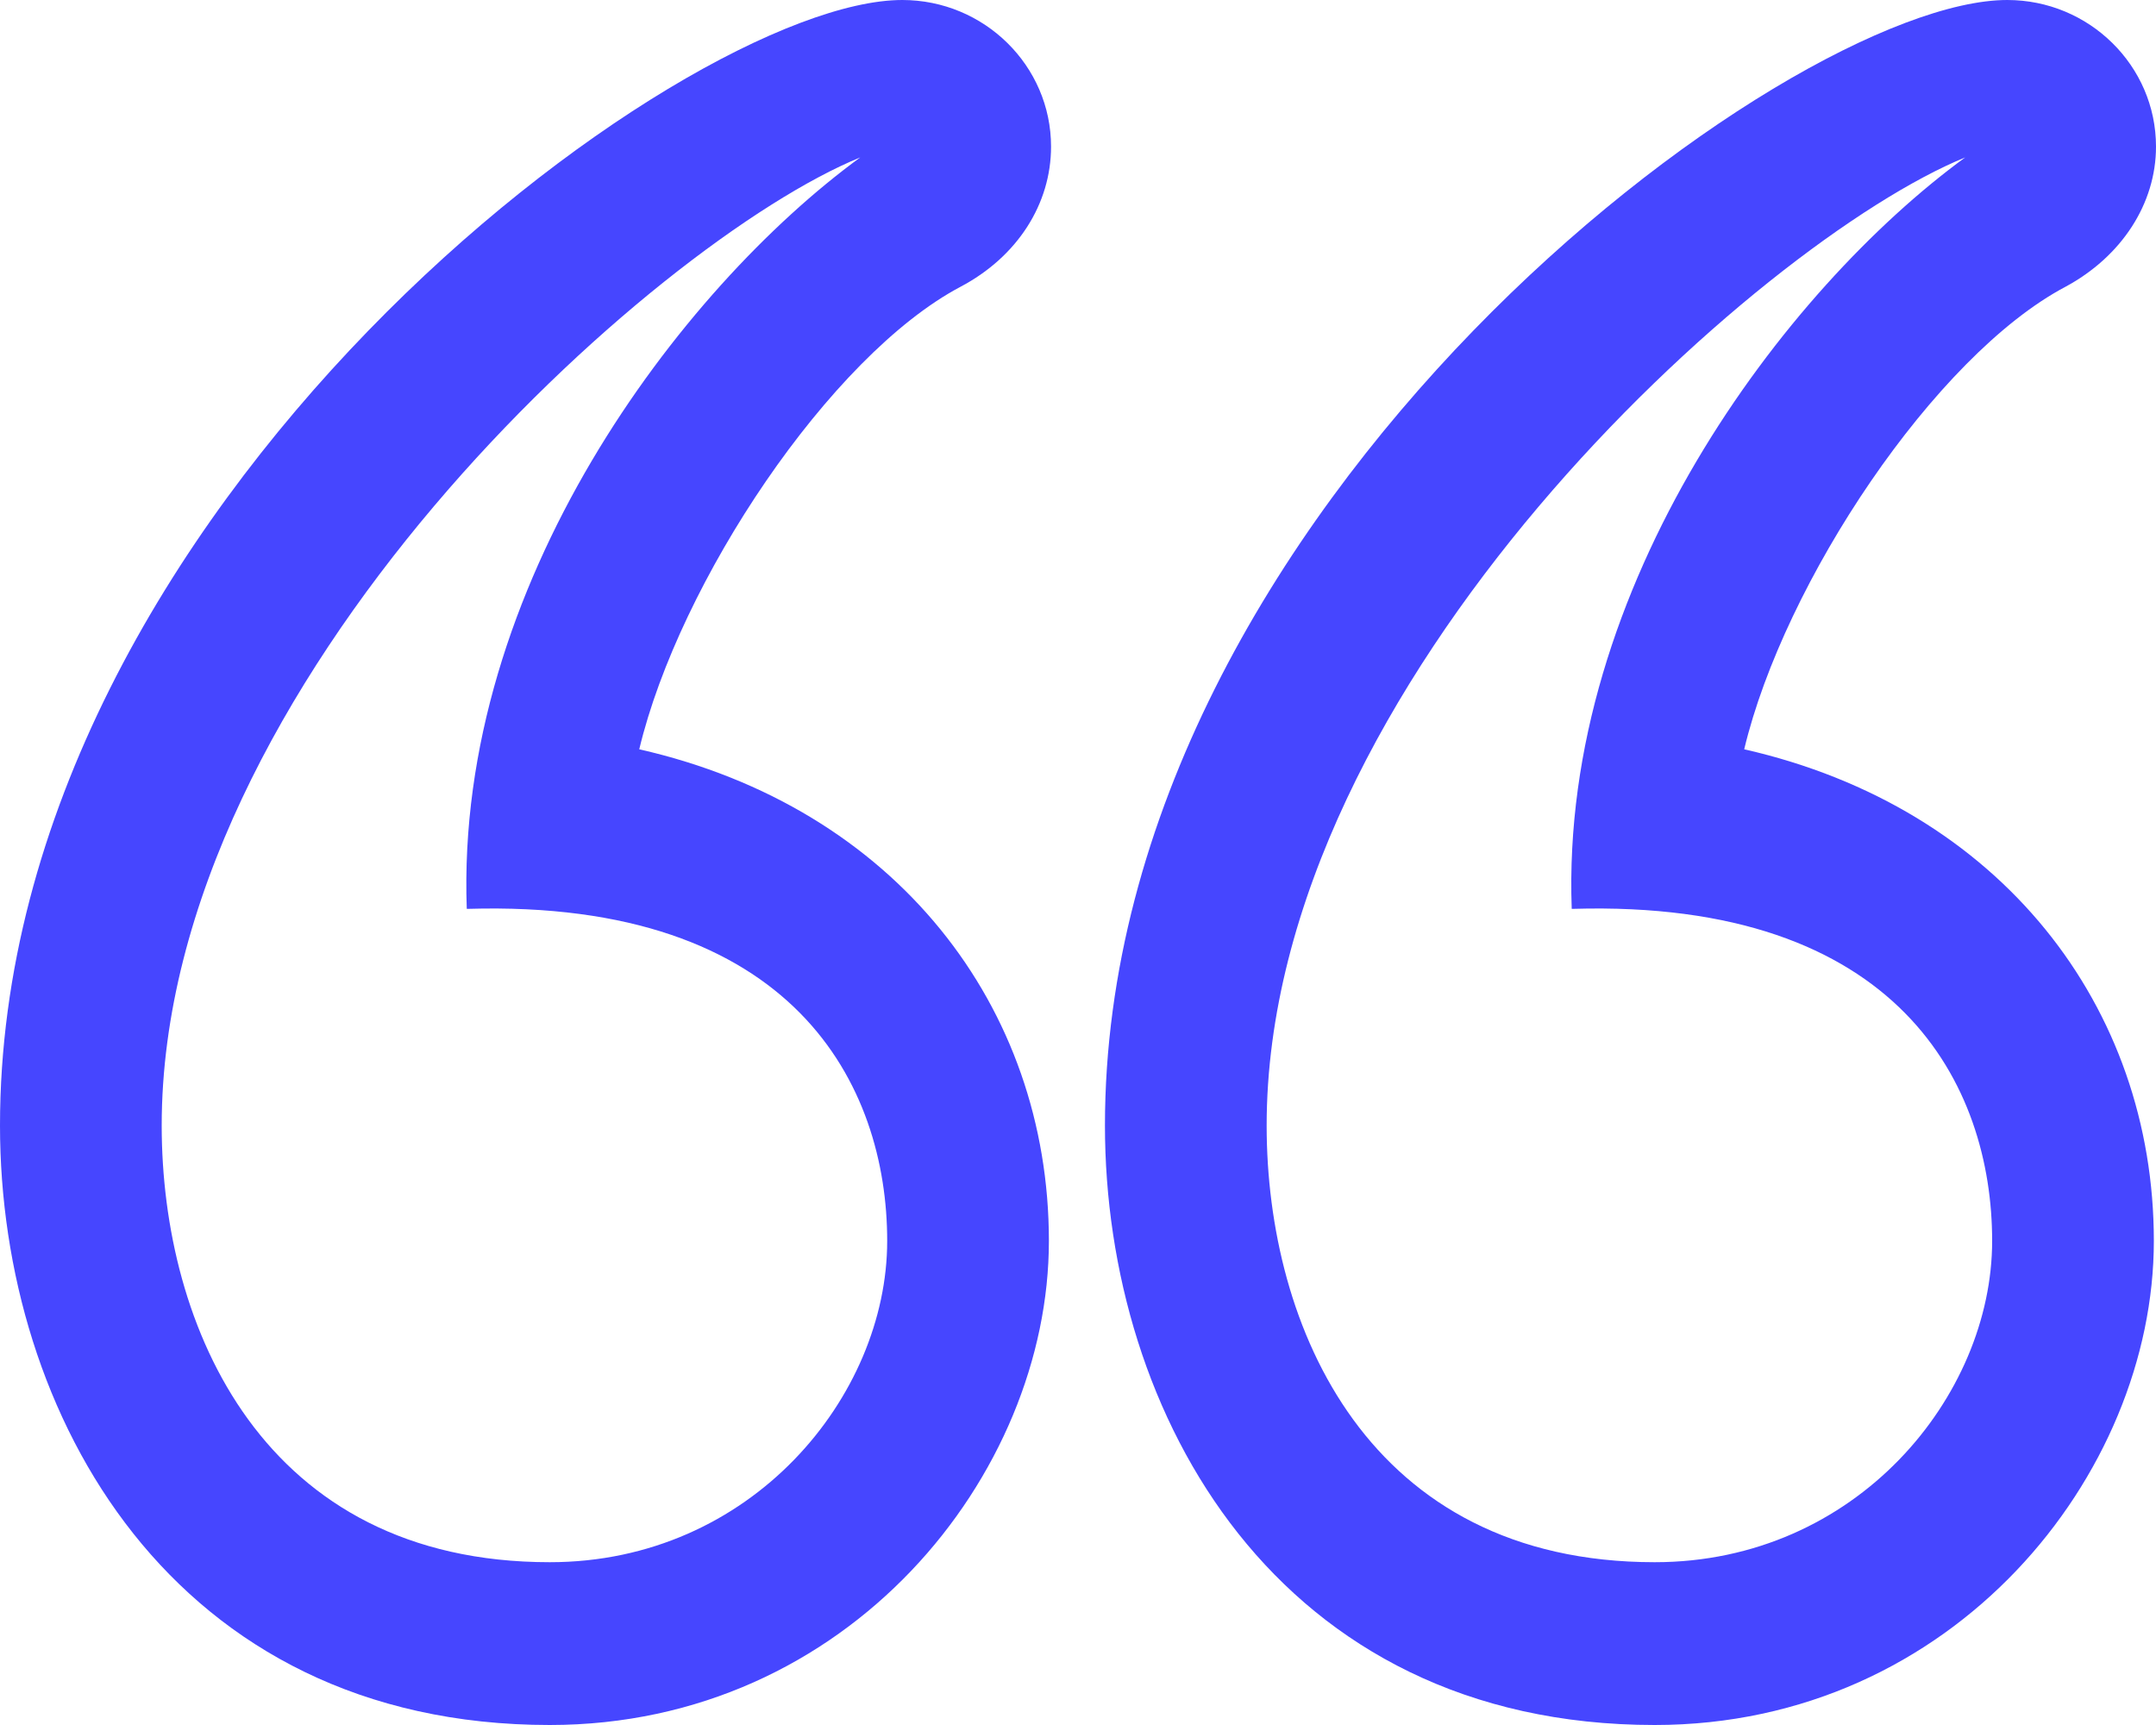
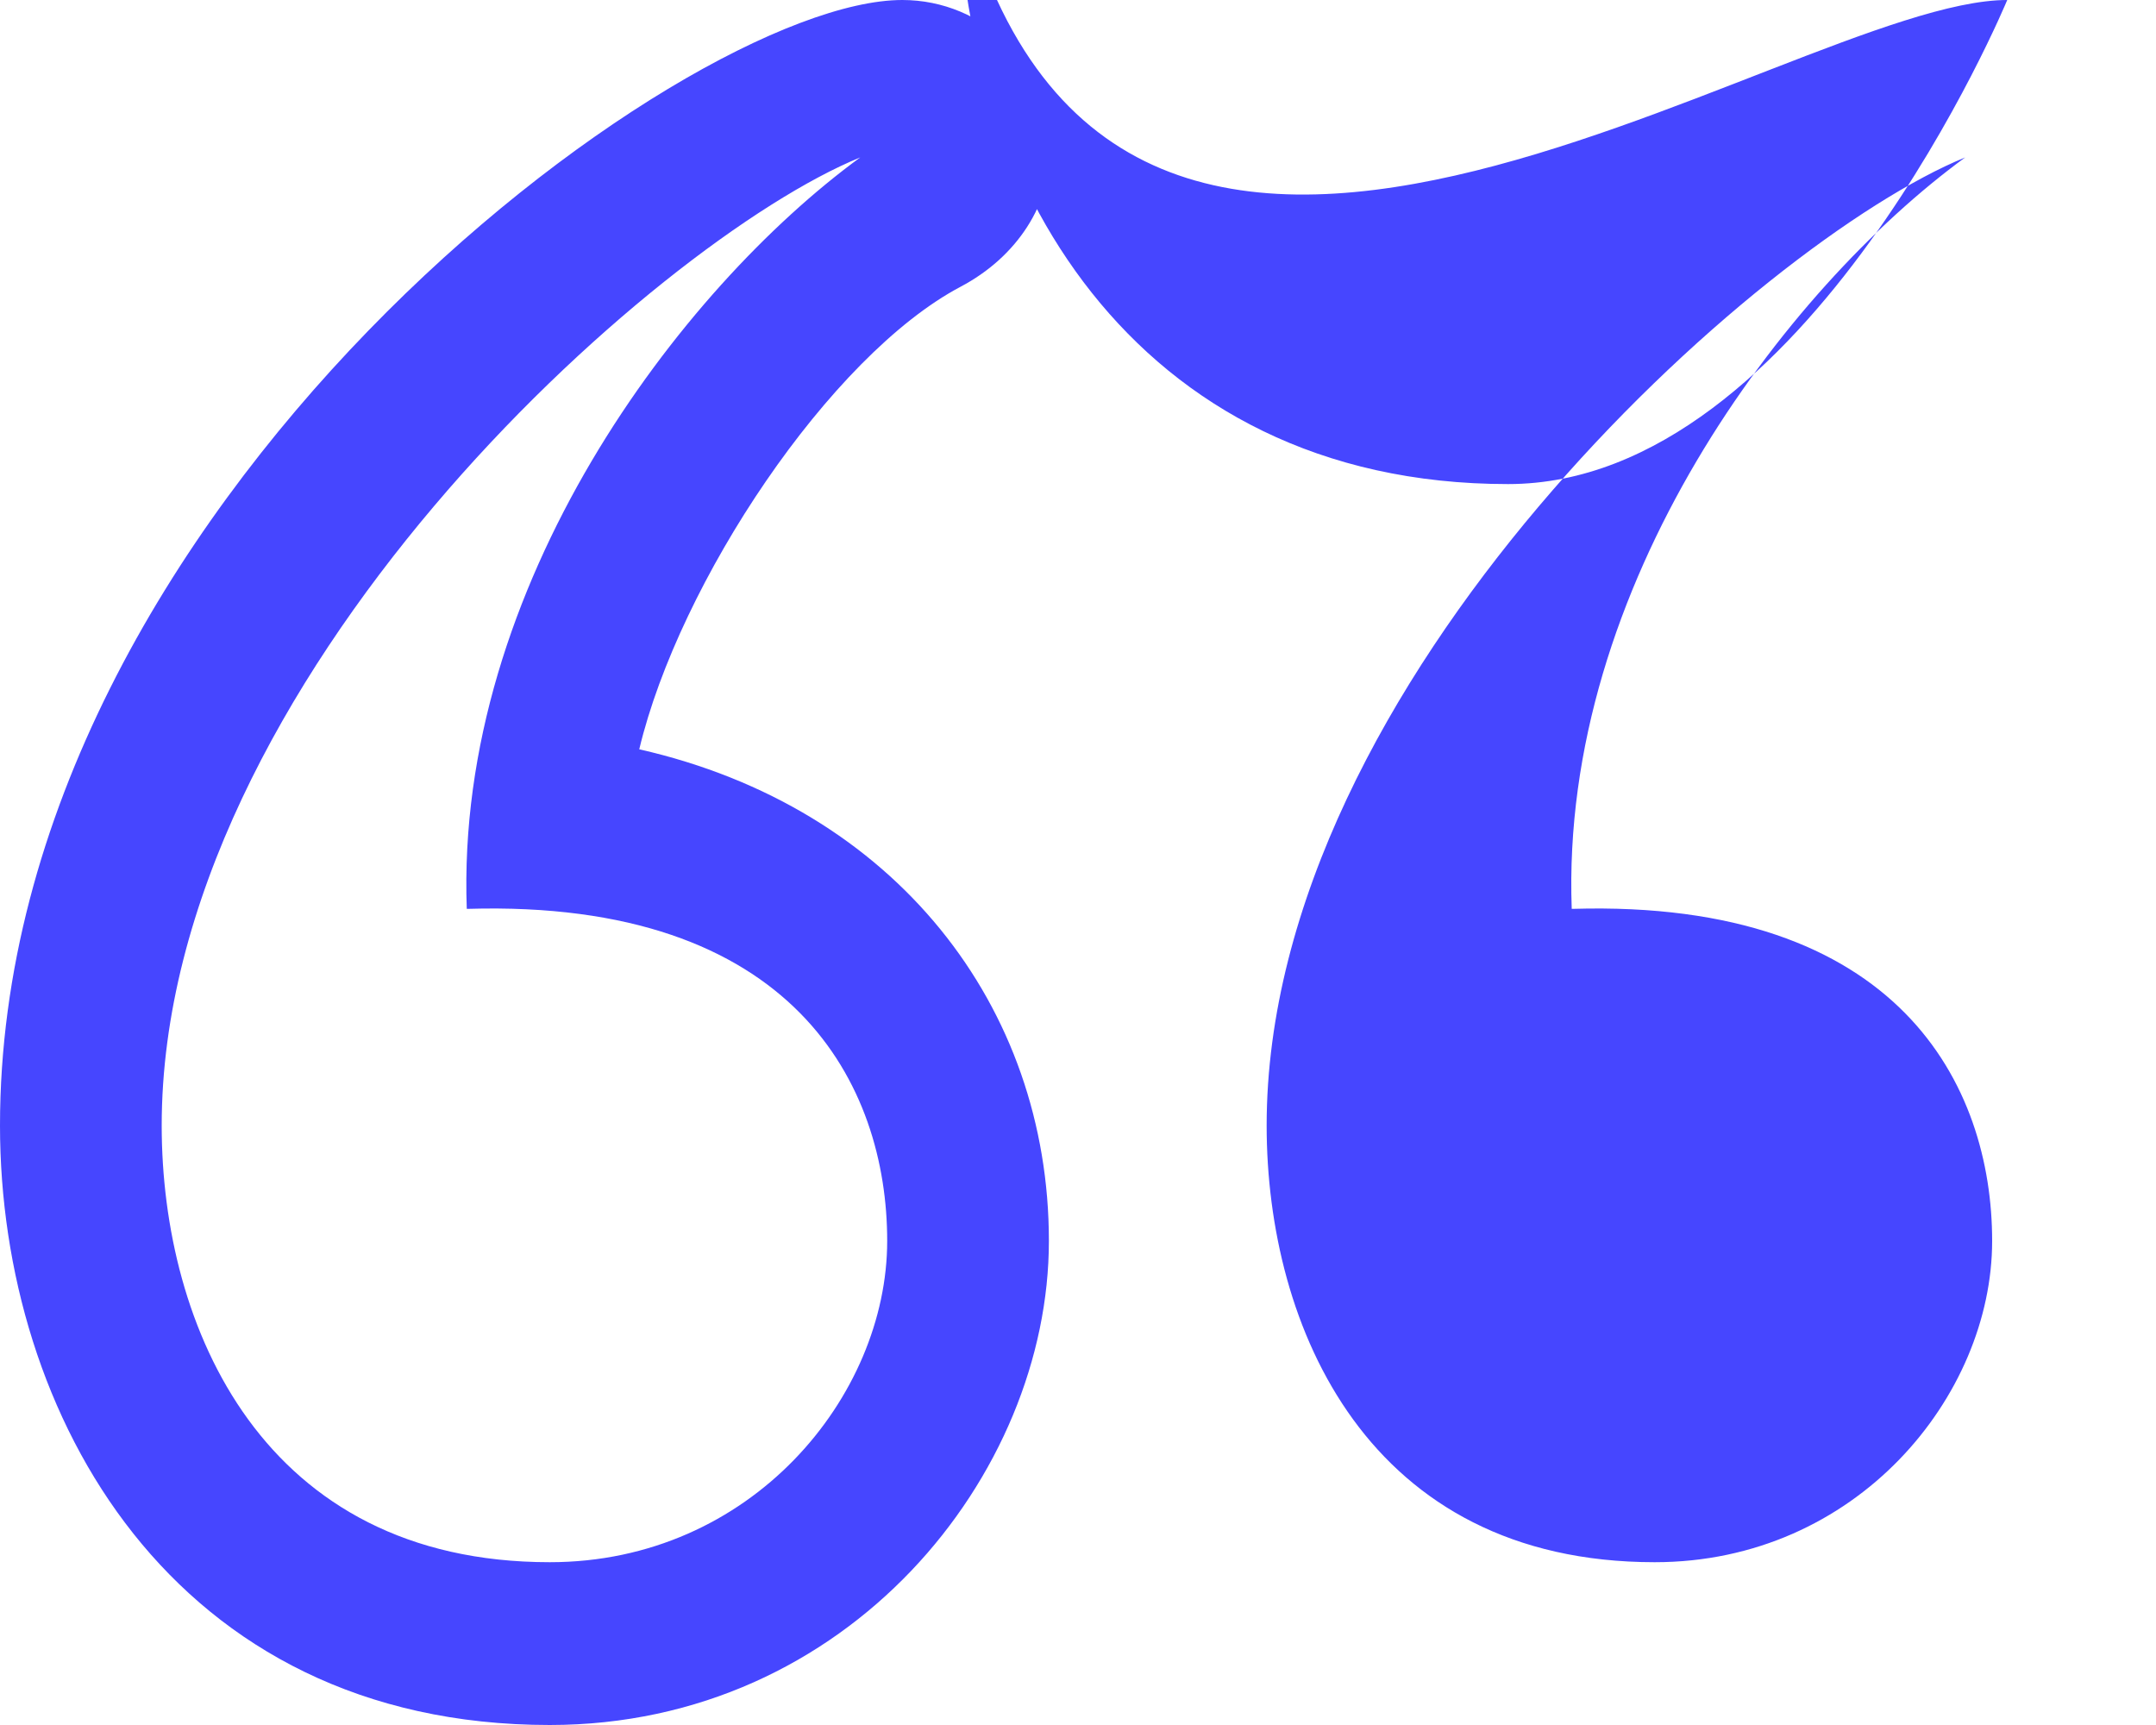
<svg xmlns="http://www.w3.org/2000/svg" id="Camada_2" data-name="Camada 2" viewBox="0 0 20 16">
  <defs>
    <style>
      .cls-1 {
        fill: #4646ff;
      }
    </style>
  </defs>
  <g id="Camada_1-2" data-name="Camada 1">
-     <path class="cls-1" d="M18.62,0c.76,0,1.38.61,1.38,1.36,0,.53-.32,1.02-.84,1.3-1.21.64-2.61,2.74-2.98,4.29,2.38.54,3.8,2.39,3.8,4.56s-1.86,4.49-4.63,4.49c-3.5,0-5.1-2.88-5.1-5.56C10.25,4.7,16.57,0,18.62,0ZM8.37,0c.76,0,1.38.61,1.38,1.36,0,.53-.31,1.02-.84,1.3-1.21.64-2.61,2.74-2.98,4.29,2.38.54,3.8,2.39,3.8,4.56s-1.86,4.49-4.63,4.49c-3.5,0-5.1-2.88-5.1-5.56C0,4.7,6.32,0,8.37,0ZM14.58,8.43c-.11-3,1.98-5.75,3.65-6.97-1.91.78-6.48,4.86-6.48,8.98,0,1.87.94,4.05,3.6,4.05,1.87,0,3.13-1.54,3.13-2.98s-.86-3.17-3.89-3.08ZM4.33,8.43c-.11-3,1.98-5.75,3.65-6.97-1.91.78-6.48,4.86-6.48,8.98,0,1.87.94,4.05,3.6,4.05,1.87,0,3.13-1.54,3.13-2.98s-.86-3.17-3.89-3.08Z" />
+     <path class="cls-1" d="M18.62,0s-1.86,4.49-4.63,4.49c-3.5,0-5.1-2.88-5.1-5.56C10.25,4.7,16.57,0,18.62,0ZM8.37,0c.76,0,1.38.61,1.38,1.36,0,.53-.31,1.02-.84,1.3-1.21.64-2.61,2.74-2.98,4.29,2.38.54,3.8,2.39,3.8,4.56s-1.86,4.49-4.63,4.49c-3.5,0-5.1-2.88-5.1-5.56C0,4.7,6.32,0,8.37,0ZM14.58,8.43c-.11-3,1.98-5.75,3.65-6.97-1.91.78-6.48,4.86-6.48,8.98,0,1.87.94,4.05,3.6,4.05,1.87,0,3.13-1.54,3.13-2.98s-.86-3.17-3.89-3.08ZM4.33,8.43c-.11-3,1.98-5.75,3.65-6.97-1.91.78-6.48,4.86-6.48,8.98,0,1.87.94,4.05,3.6,4.05,1.87,0,3.13-1.54,3.13-2.98s-.86-3.17-3.89-3.08Z" />
  </g>
</svg>